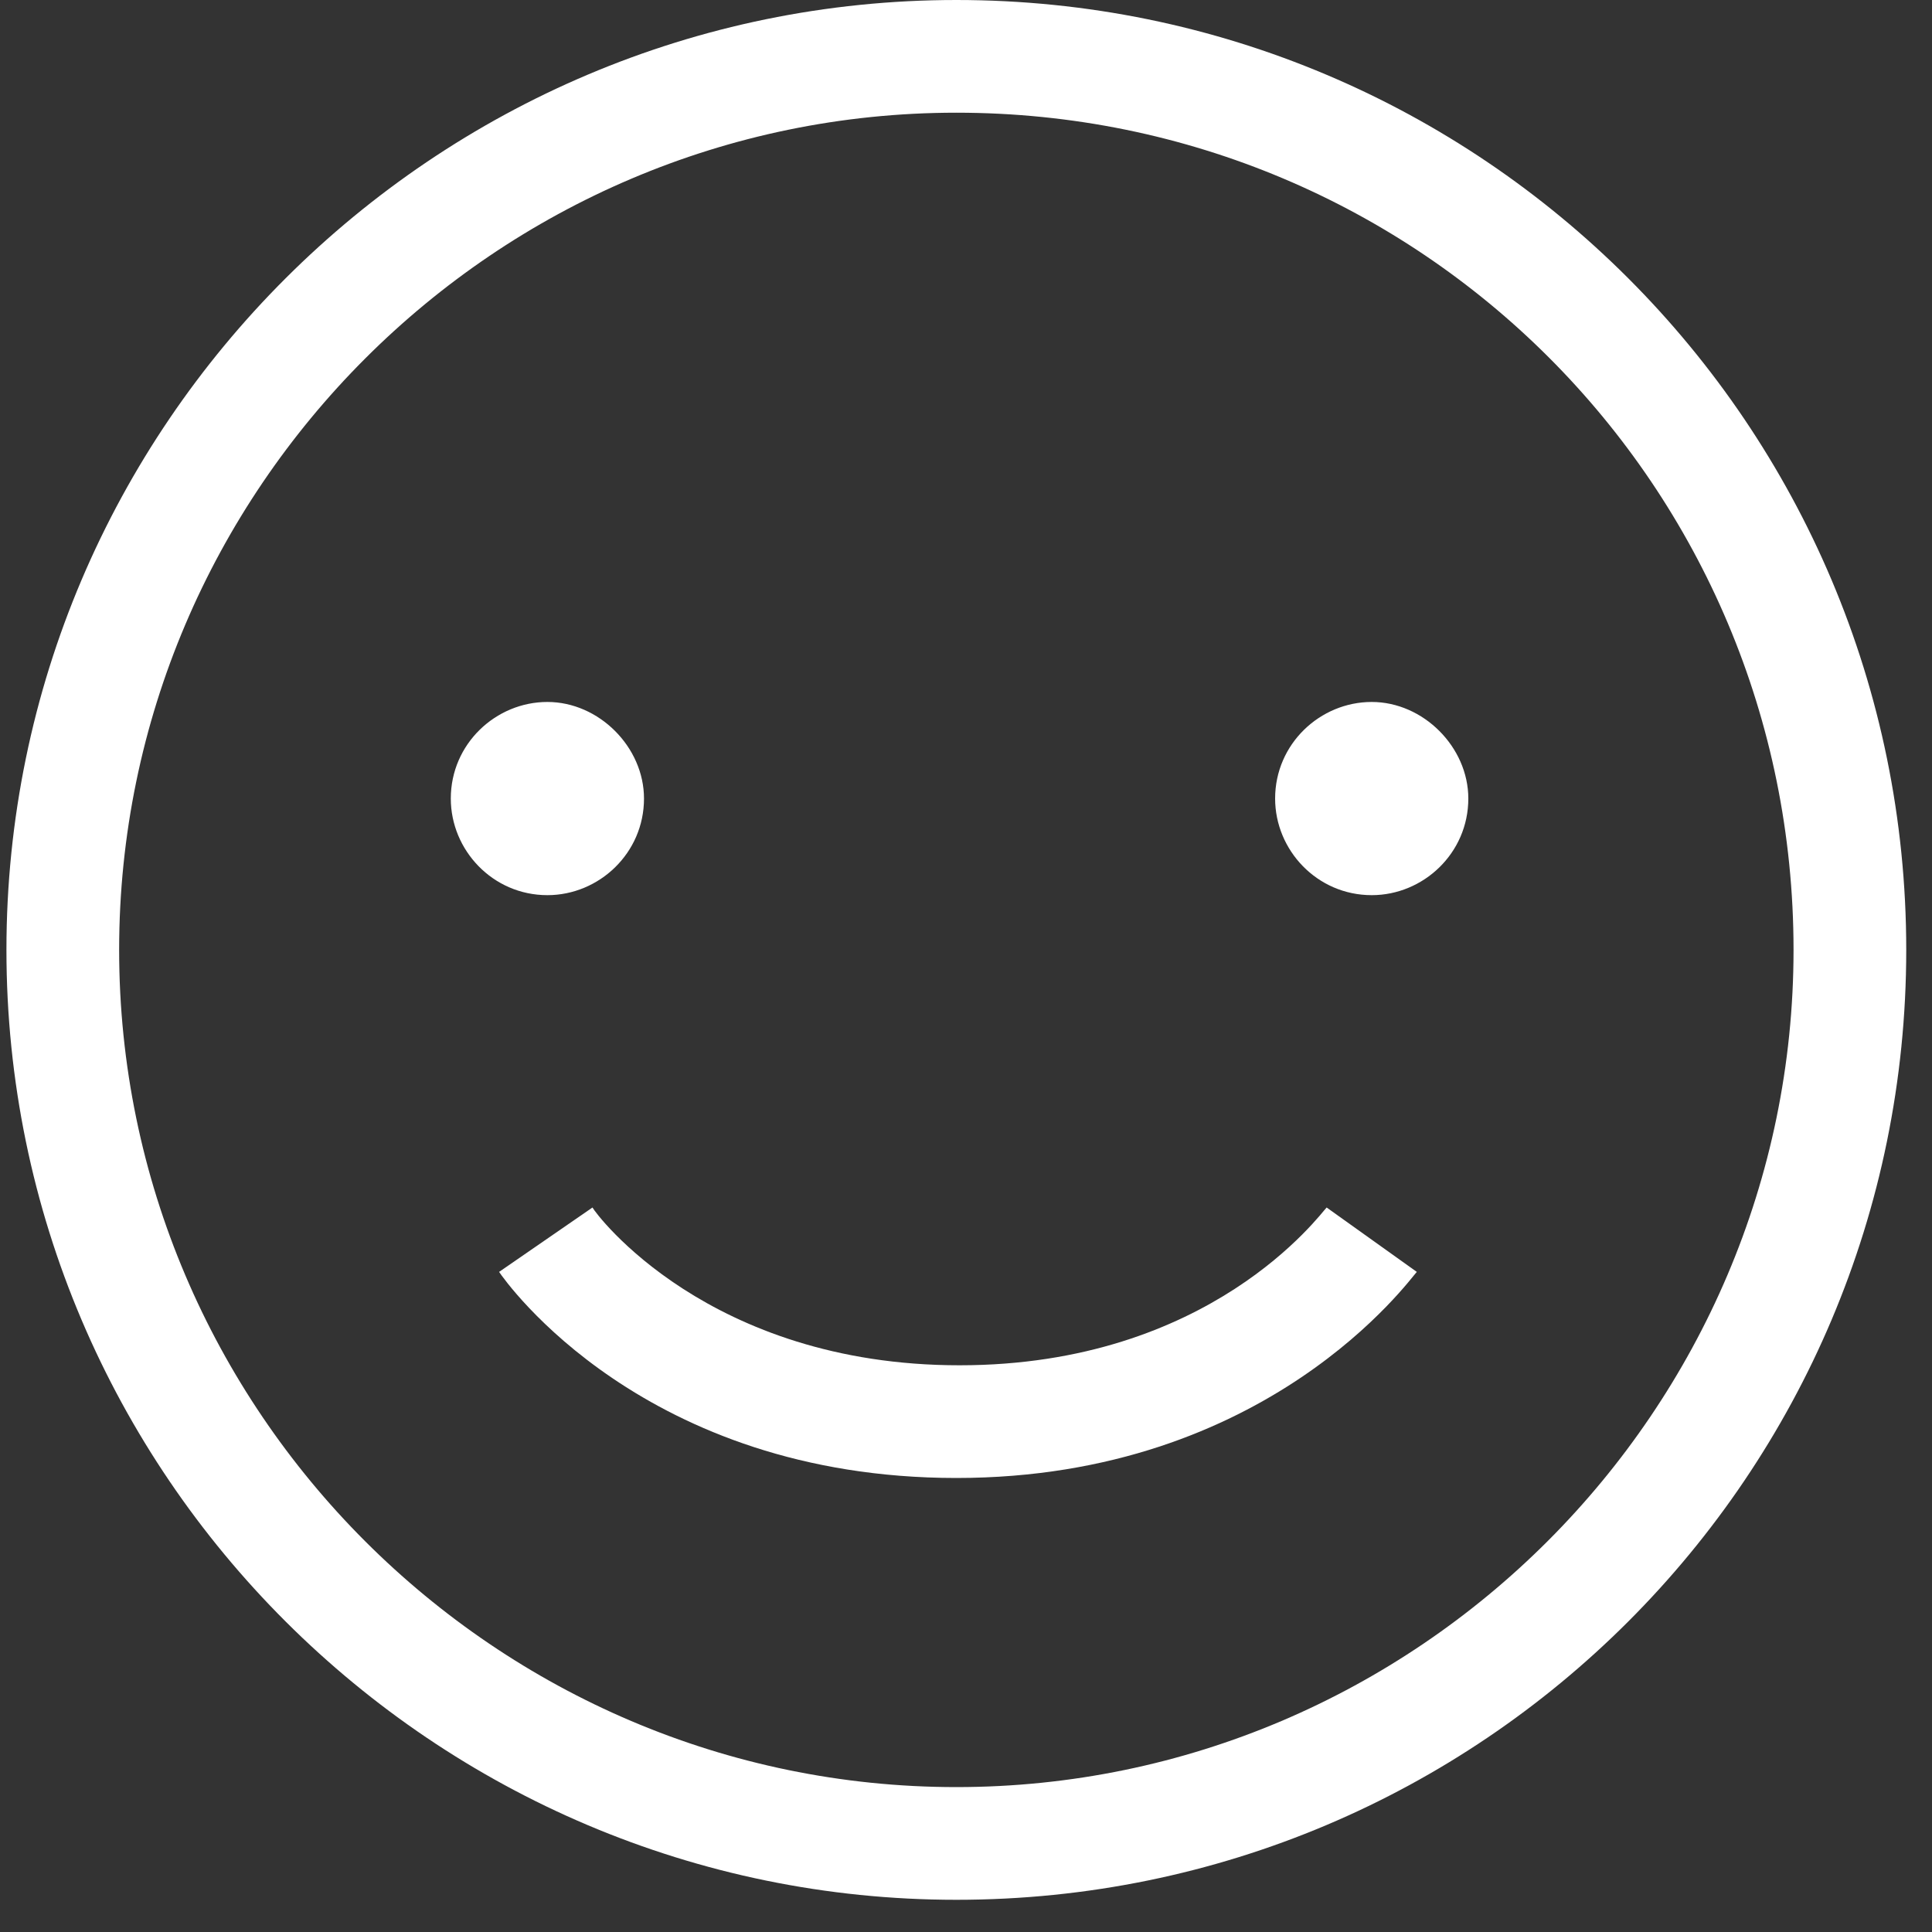
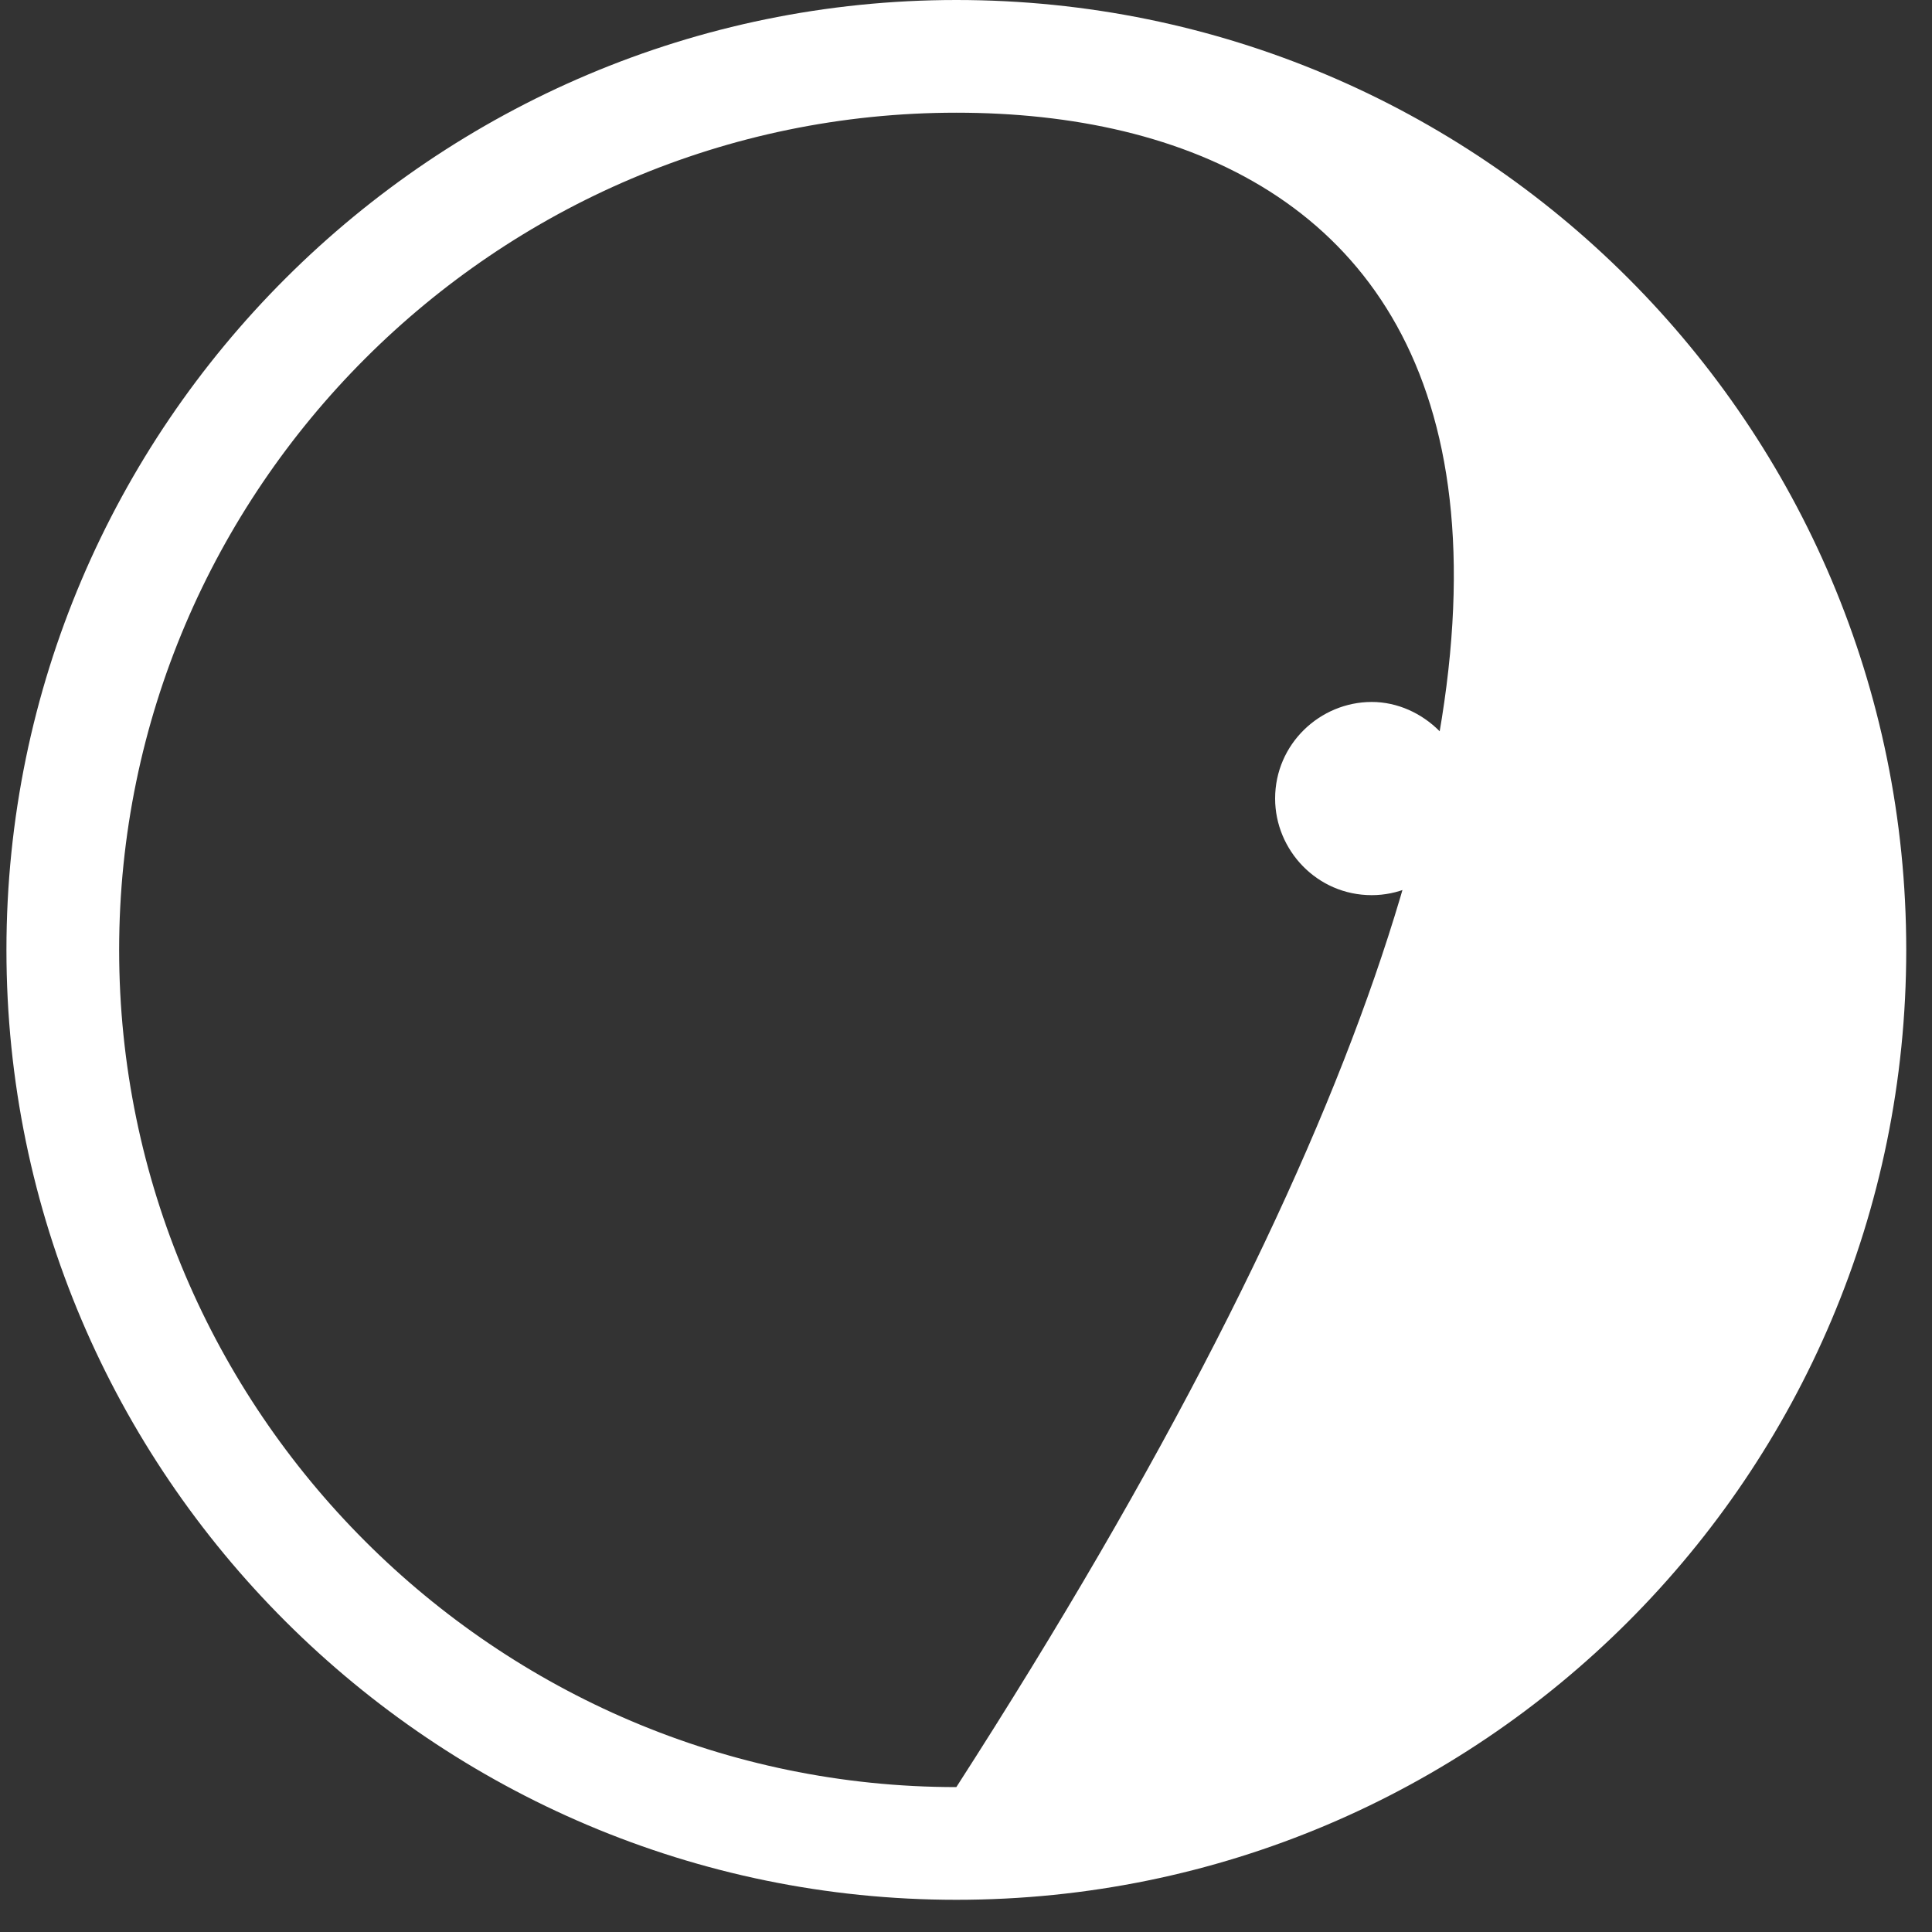
<svg xmlns="http://www.w3.org/2000/svg" version="1.1" id="Capa_1" x="0px" y="0px" viewBox="0 0 60 60" style="enable-background:new 0 0 60 60;" xml:space="preserve">
  <rect x="0" y="0" width="60" height="60" fill="#333333" stroke="none" />
  <style type="text/css">
	.st0{fill:#FFFFFF;}
</style>
-   <path class="st0" d="M29.7,59C13.5,59,0.2,45.8,0.2,29.5C0.2,13.2,13.5,0,29.7,0C46,0,59.2,13.2,59.2,29.5C59.2,45.8,46,59,29.7,59   M29.7,3.5c-14.3,0-26,11.7-26,26c0,14.3,11.7,26,26,26c14.3,0,26-11.7,26-26C55.7,15.1,44.1,3.5,29.7,3.5" />
+   <path class="st0" d="M29.7,59C13.5,59,0.2,45.8,0.2,29.5C0.2,13.2,13.5,0,29.7,0C46,0,59.2,13.2,59.2,29.5C59.2,45.8,46,59,29.7,59   M29.7,3.5c-14.3,0-26,11.7-26,26c0,14.3,11.7,26,26,26C55.7,15.1,44.1,3.5,29.7,3.5" />
  <path class="st0" d="M45.6,24.8c0,1.7-1.4,3-3,3c-1.7,0-3-1.4-3-3c0-1.7,1.4-3,3-3C44.2,21.8,45.6,23.2,45.6,24.8" />
-   <path class="st0" d="M20,24.8c0,1.7-1.4,3-3,3c-1.7,0-3-1.4-3-3c0-1.7,1.4-3,3-3C18.6,21.8,20,23.2,20,24.8" />
-   <path class="st0" d="M29.7,45.9c-9.7,0-14-6.1-14.2-6.4l2.9-2c0.1,0.2,3.6,4.9,11.4,4.9c7.8,0,11.2-4.7,11.4-4.9l2.8,2  C43.8,39.7,39.4,45.9,29.7,45.9" />
</svg>